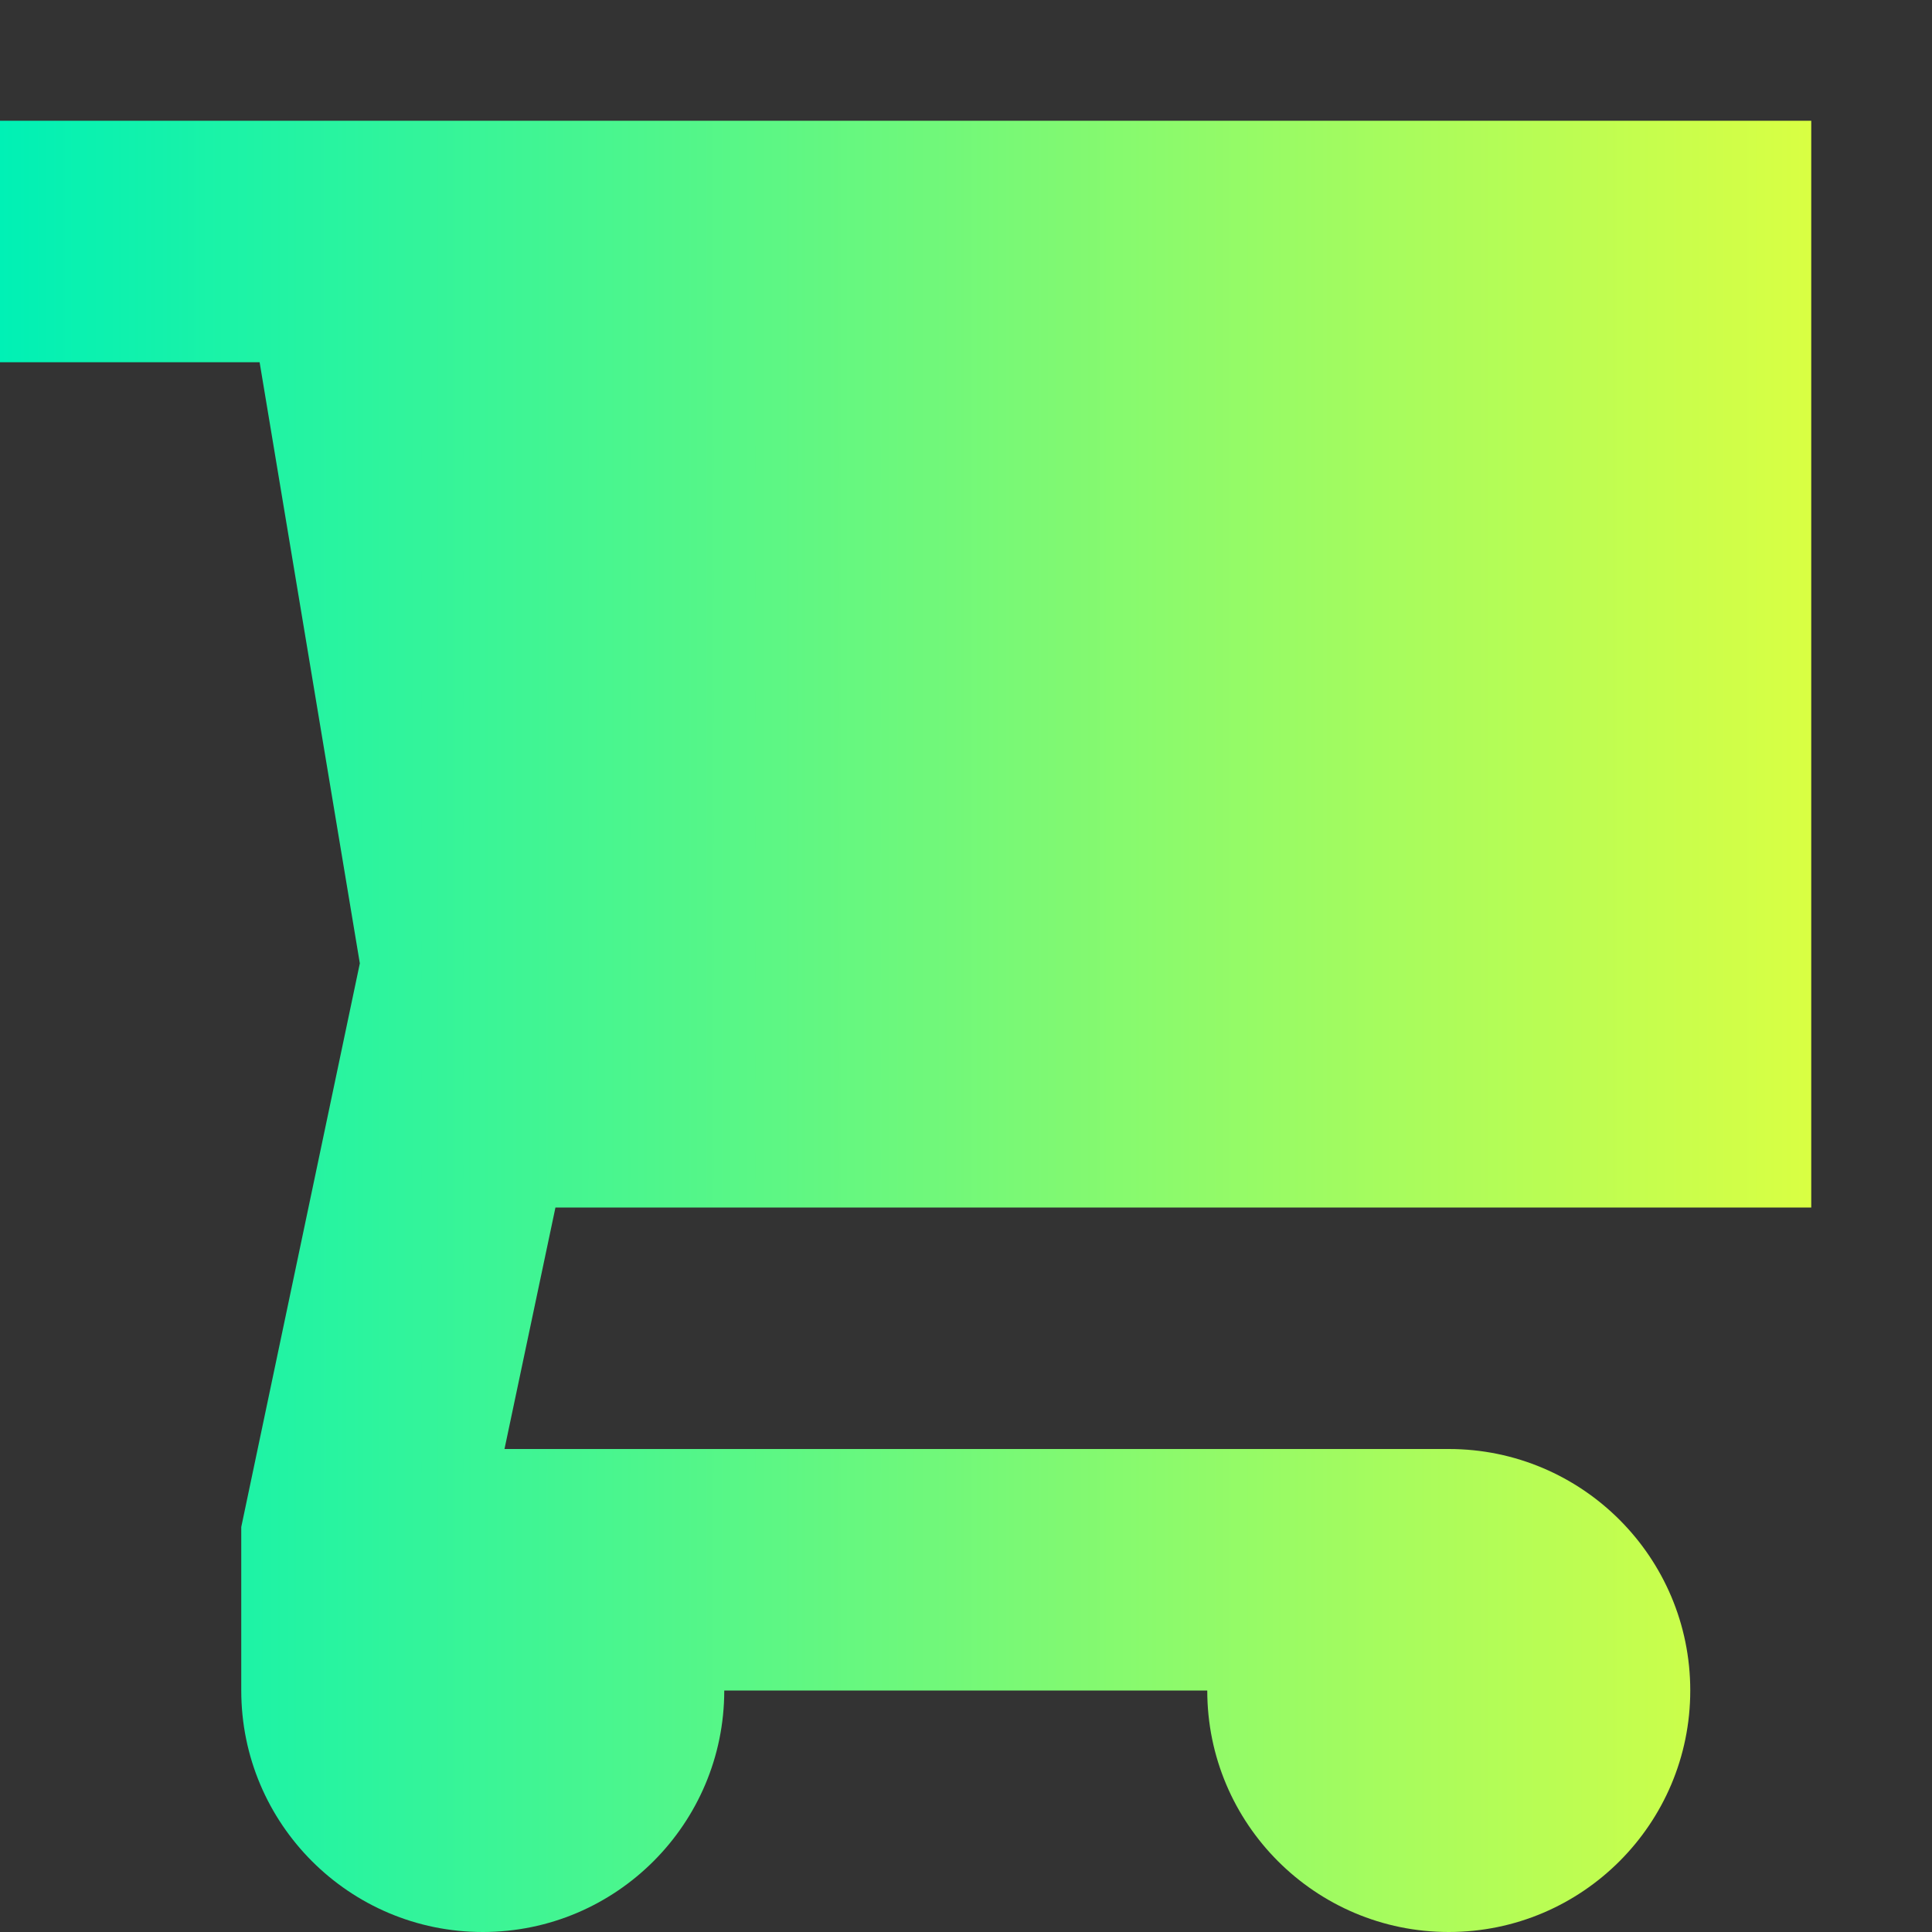
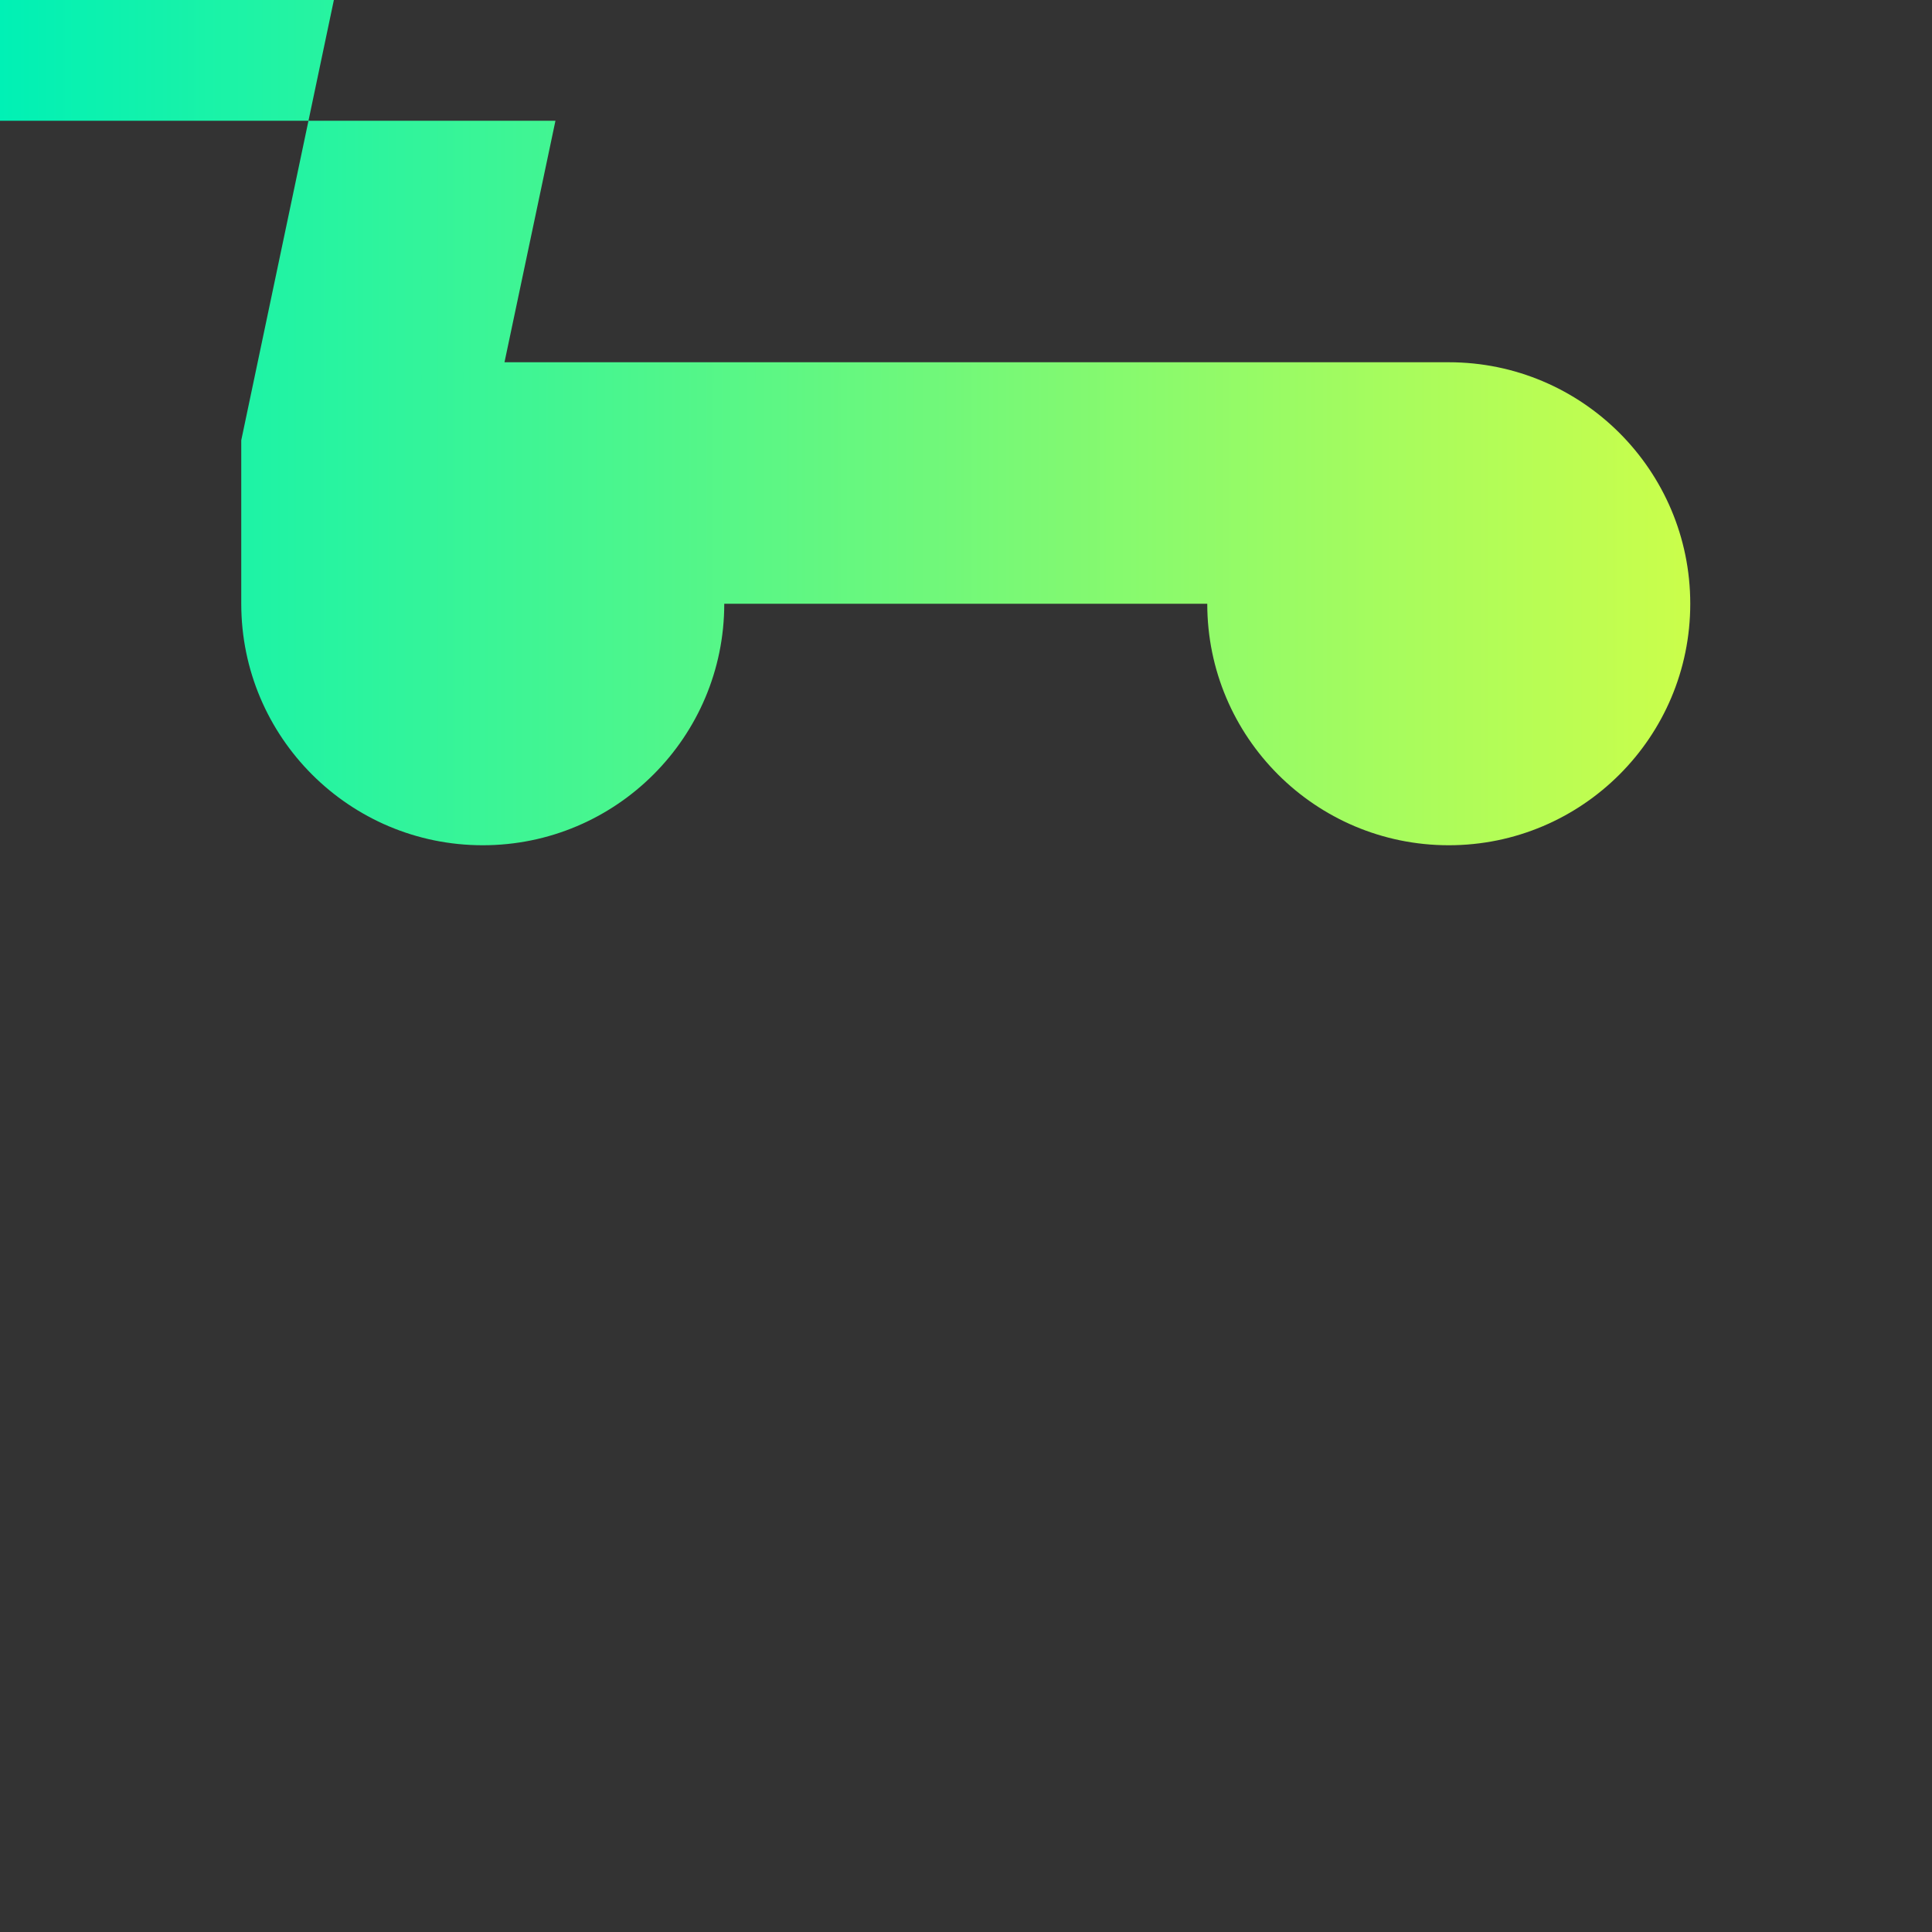
<svg xmlns="http://www.w3.org/2000/svg" version="1.1" viewBox="0 0 800 800">
  <rect x="0" y="0" width="800" height="800" fill="#333333" stroke="none" />
  <defs>
    <style>
      .cls-1 {
        fill: url(#New_Gradient_Swatch);
      }
    </style>
    <linearGradient id="New_Gradient_Swatch" data-name="New Gradient Swatch" x1="0" y1="425" x2="750" y2="425" gradientUnits="userSpaceOnUse">
      <stop offset="0" stop-color="#00f1b5" />
      <stop offset="1" stop-color="#d9ff43" />
    </linearGradient>
  </defs>
  <g>
    <g id="Layer_1">
-       <path class="cls-1" d="M0,50h750v450H230l-21.1,100h391c55.2,0,100,44.8,100,100s-44.8,100-100,100-100-44.8-100-100h-200c0,55.2-44.8,100-100,100s-100-44.8-100-100v-67.7l49.1-233.4-41.5-248.9H0V50Z" />
+       <path class="cls-1" d="M0,50h750H230l-21.1,100h391c55.2,0,100,44.8,100,100s-44.8,100-100,100-100-44.8-100-100h-200c0,55.2-44.8,100-100,100s-100-44.8-100-100v-67.7l49.1-233.4-41.5-248.9H0V50Z" />
    </g>
  </g>
</svg>